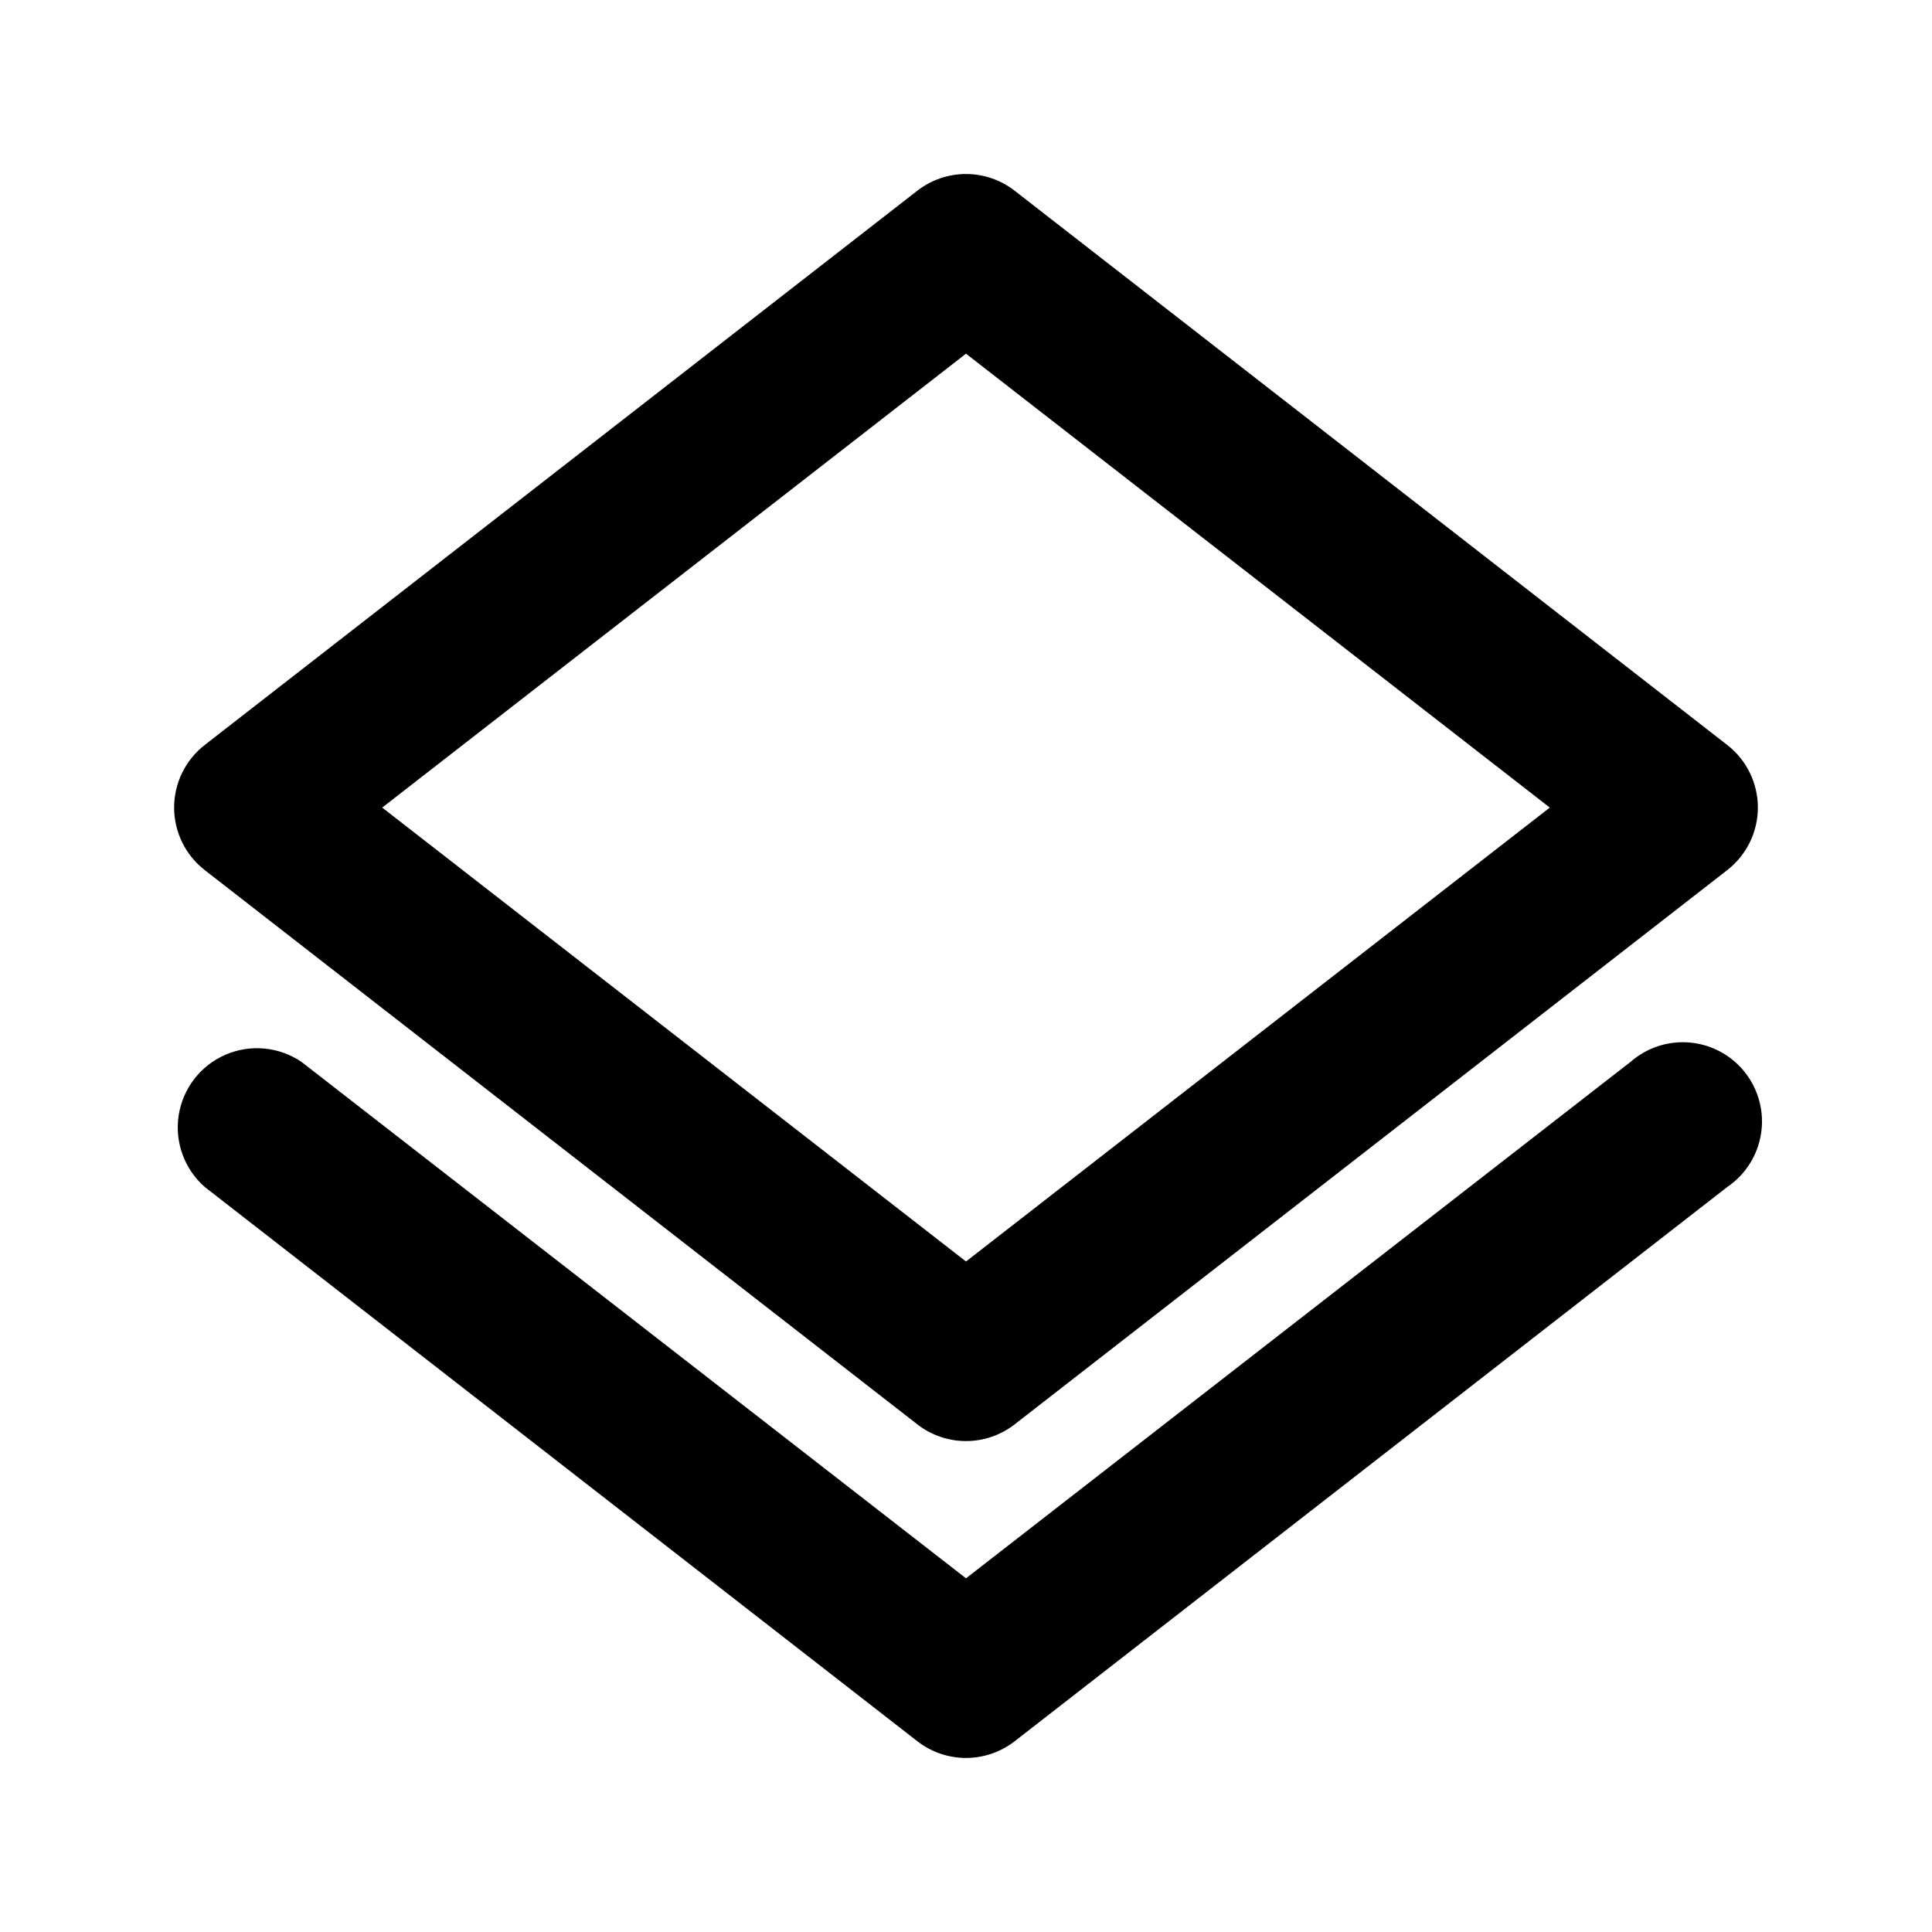
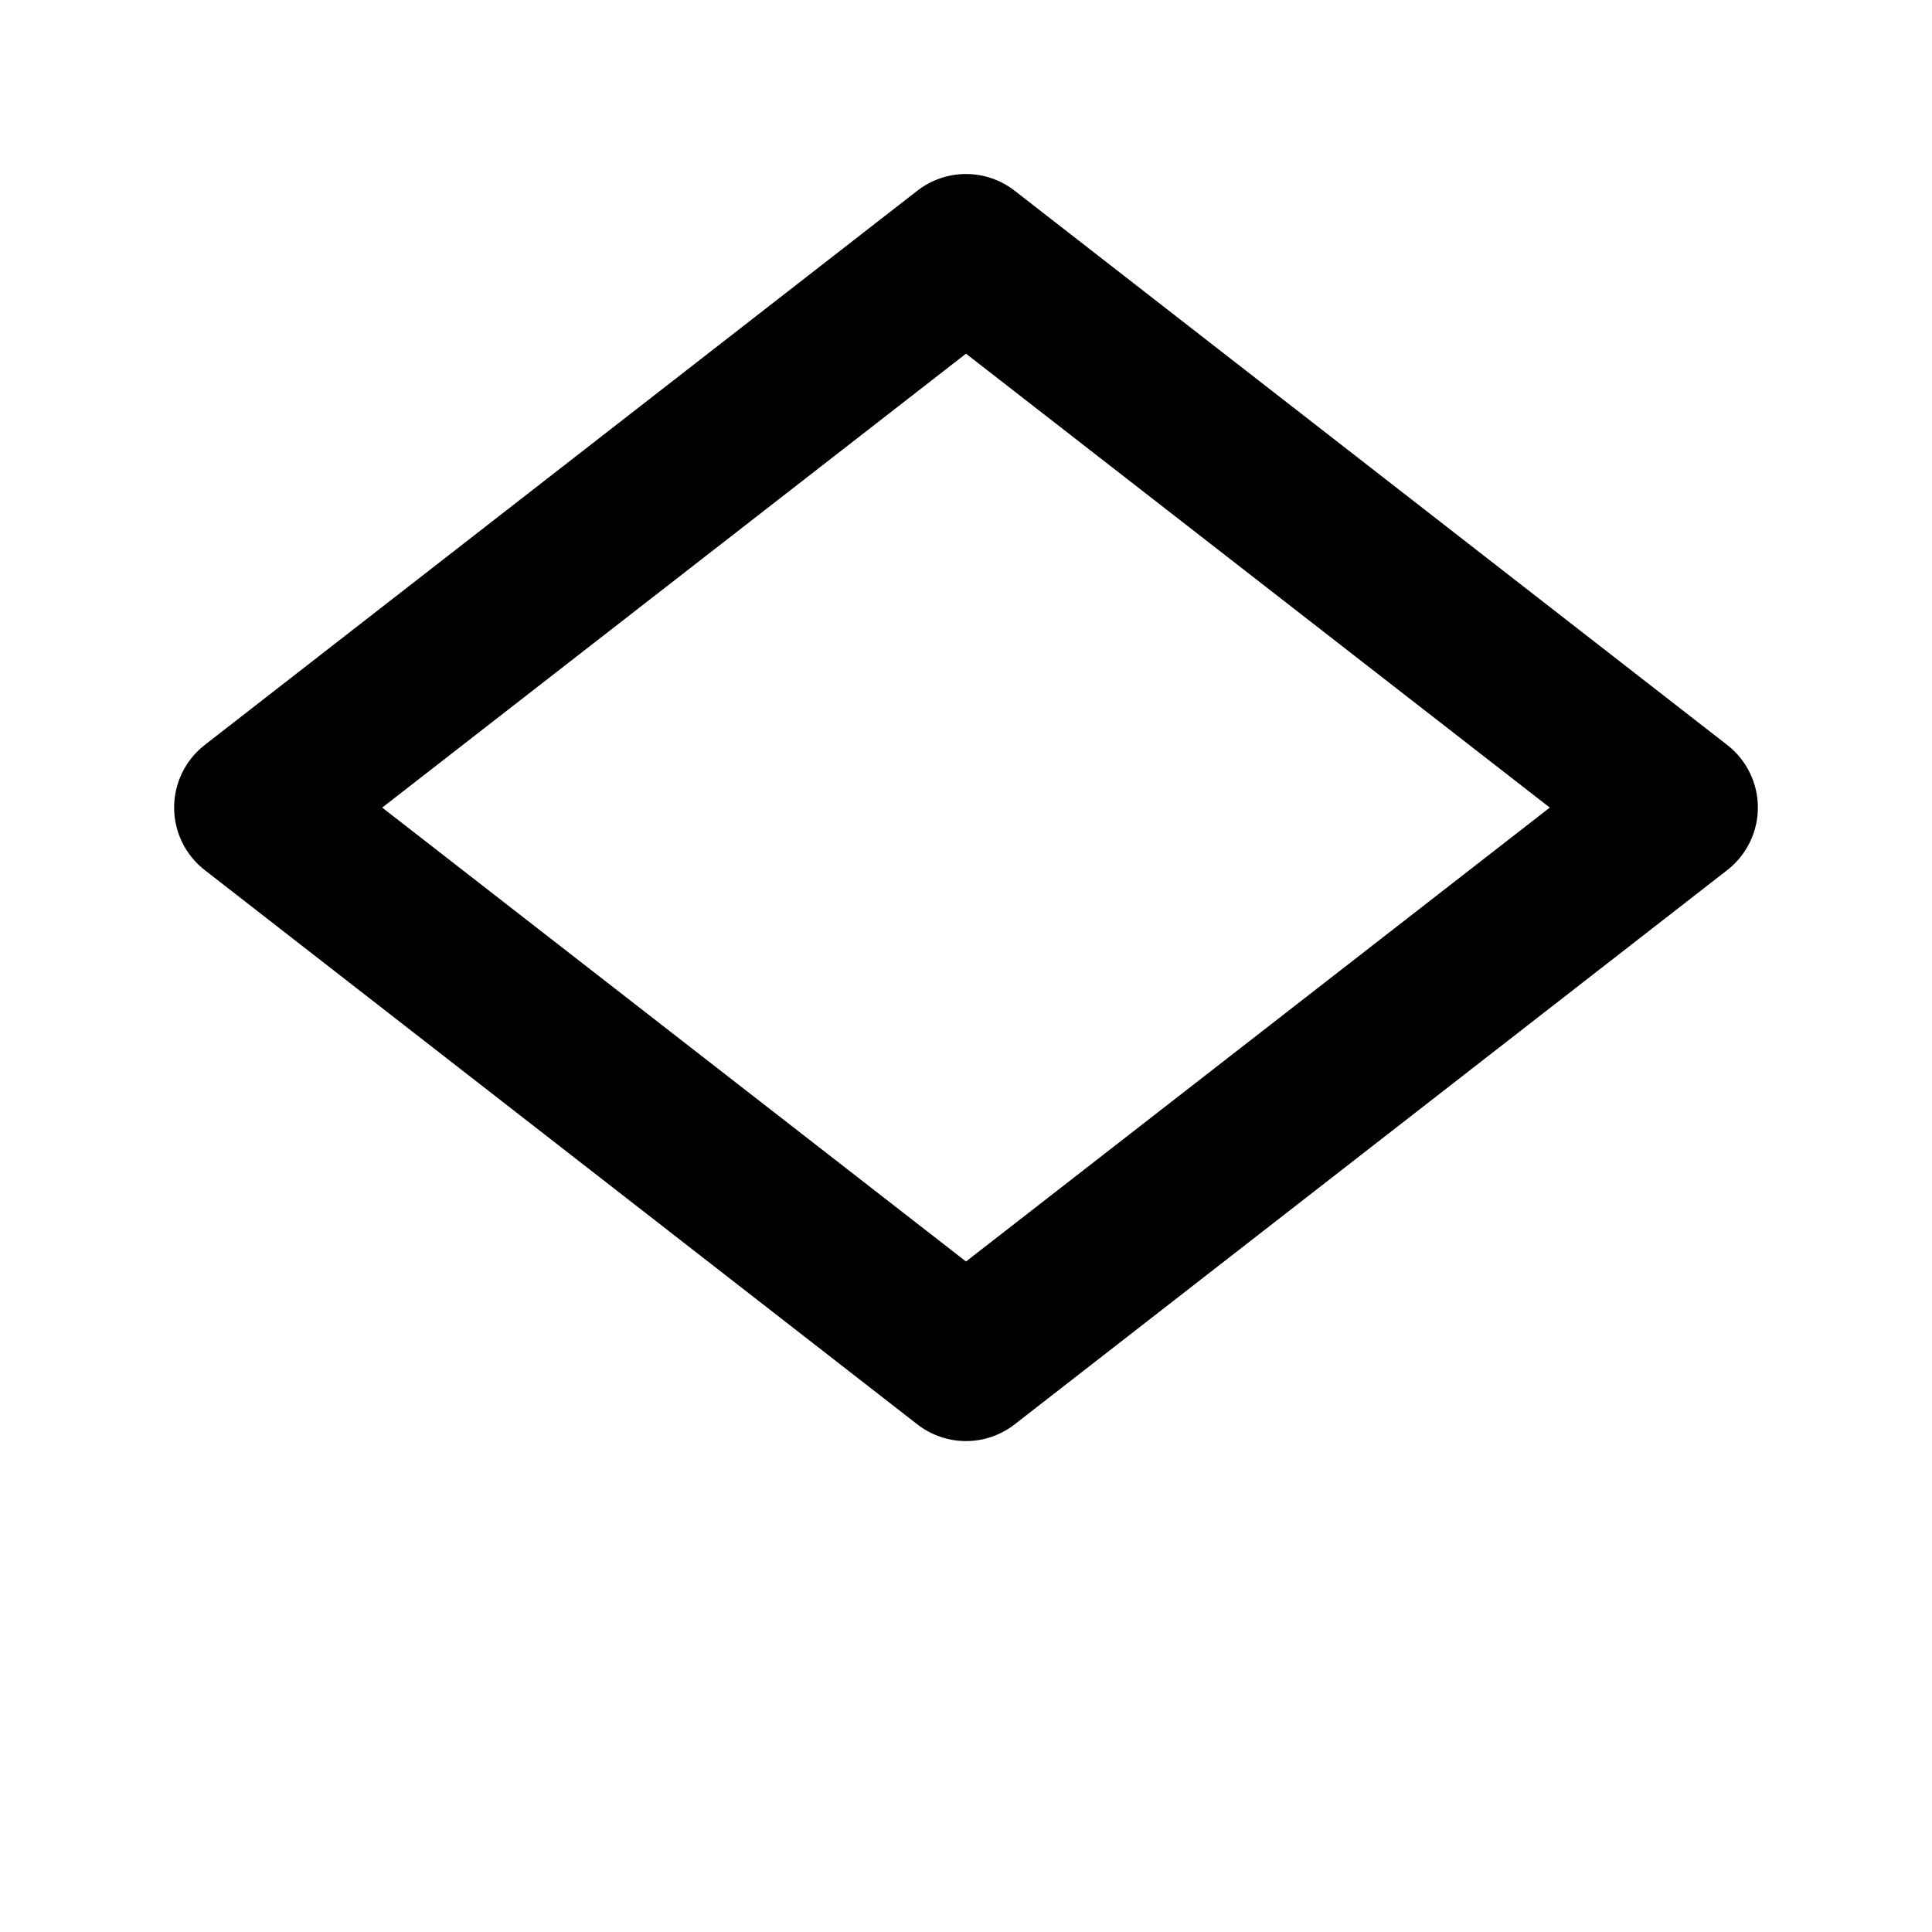
<svg xmlns="http://www.w3.org/2000/svg" fill="#000000" width="800px" height="800px" version="1.1" viewBox="144 144 512 512">
  <g>
    <path d="m387.19 521.54c3.672 2.824 8.176 4.359 12.809 4.359 4.629 0 9.133-1.535 12.805-4.359l188.93-146.95h-0.004c5.125-3.977 8.125-10.098 8.125-16.582 0-6.488-3-12.609-8.125-16.586l-188.93-146.95h0.004c-3.672-2.824-8.176-4.356-12.805-4.356-4.633 0-9.137 1.531-12.809 4.356l-188.93 146.95h0.004c-5.125 3.977-8.121 10.098-8.121 16.586 0 6.484 2.996 12.605 8.121 16.582zm12.809-283.81 154.71 120.29-154.71 120.29-154.71-120.29z" />
-     <path d="m576.12 425.4-176.12 136.87-176.12-136.87c-5.953-4.035-13.559-4.742-20.152-1.875-6.598 2.867-11.266 8.914-12.371 16.02-1.105 7.106 1.504 14.285 6.914 19.023l188.93 146.95h-0.004c3.672 2.824 8.176 4.356 12.809 4.356 4.629 0 9.133-1.531 12.805-4.356l188.93-146.95h-0.004c4.797-3.25 8.035-8.336 8.949-14.059 0.914-5.719-0.574-11.562-4.113-16.145-3.539-4.586-8.816-7.504-14.582-8.066-5.766-0.559-11.504 1.285-15.863 5.102z" />
  </g>
</svg>